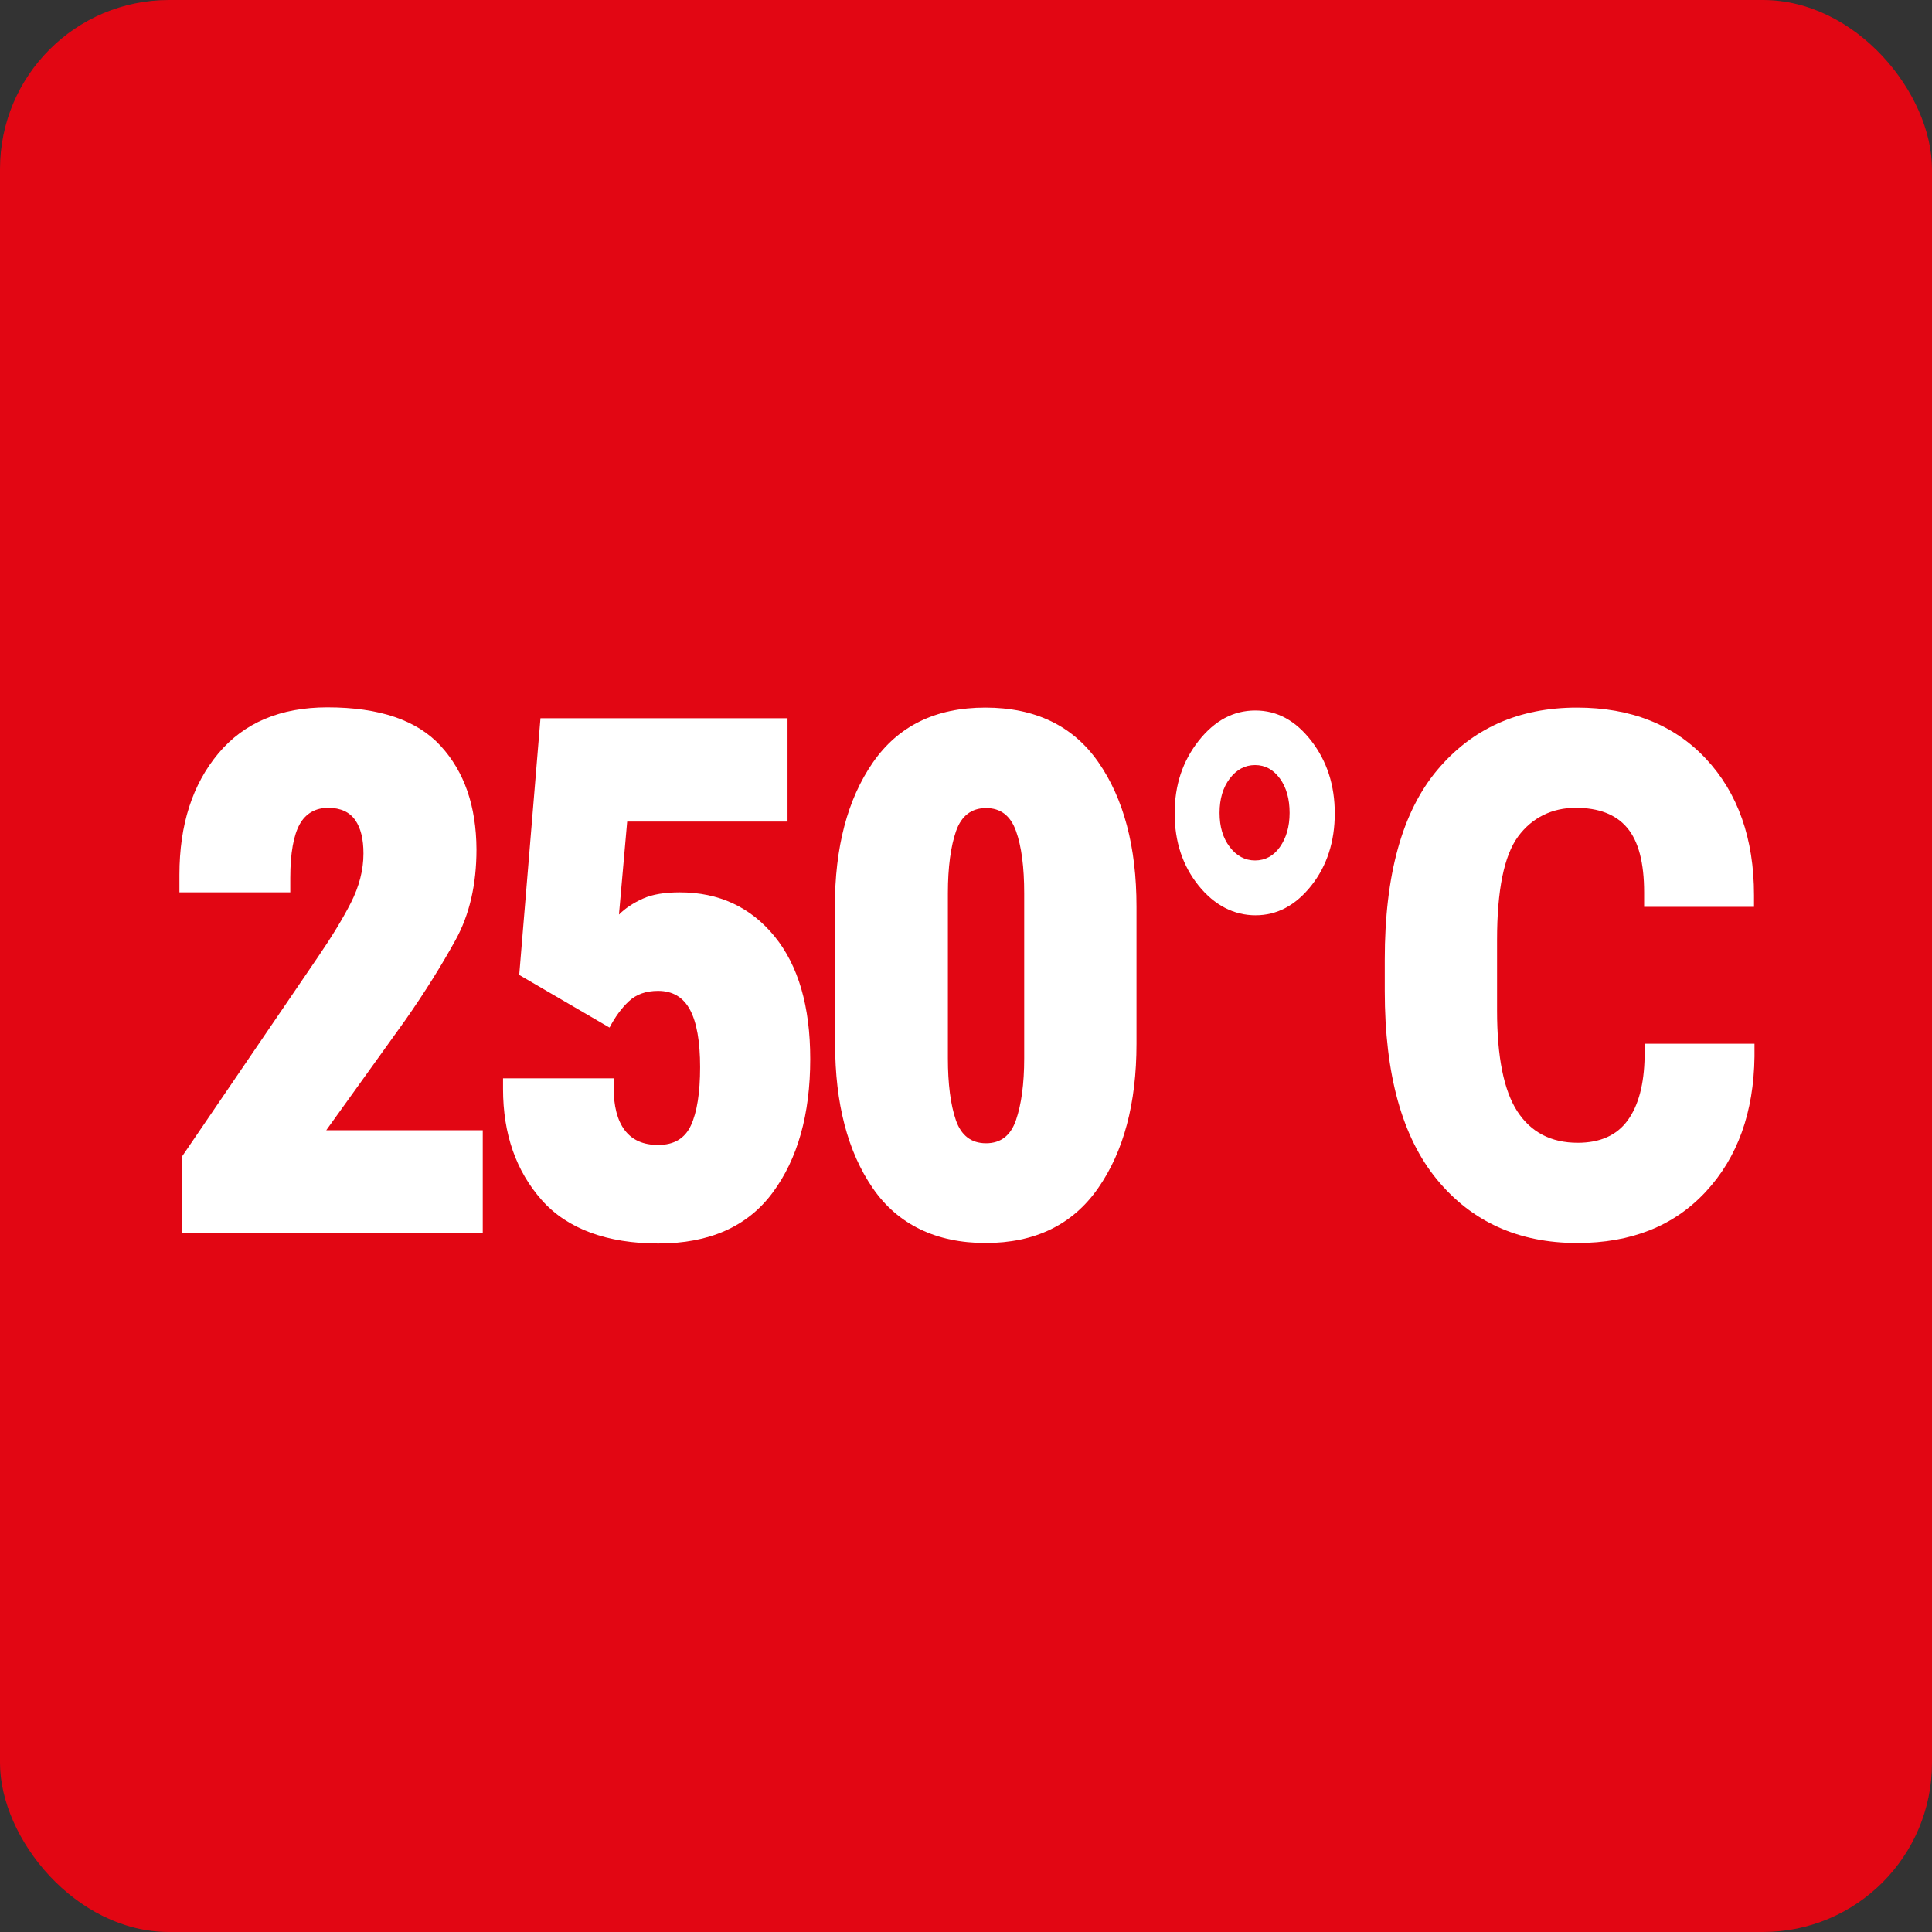
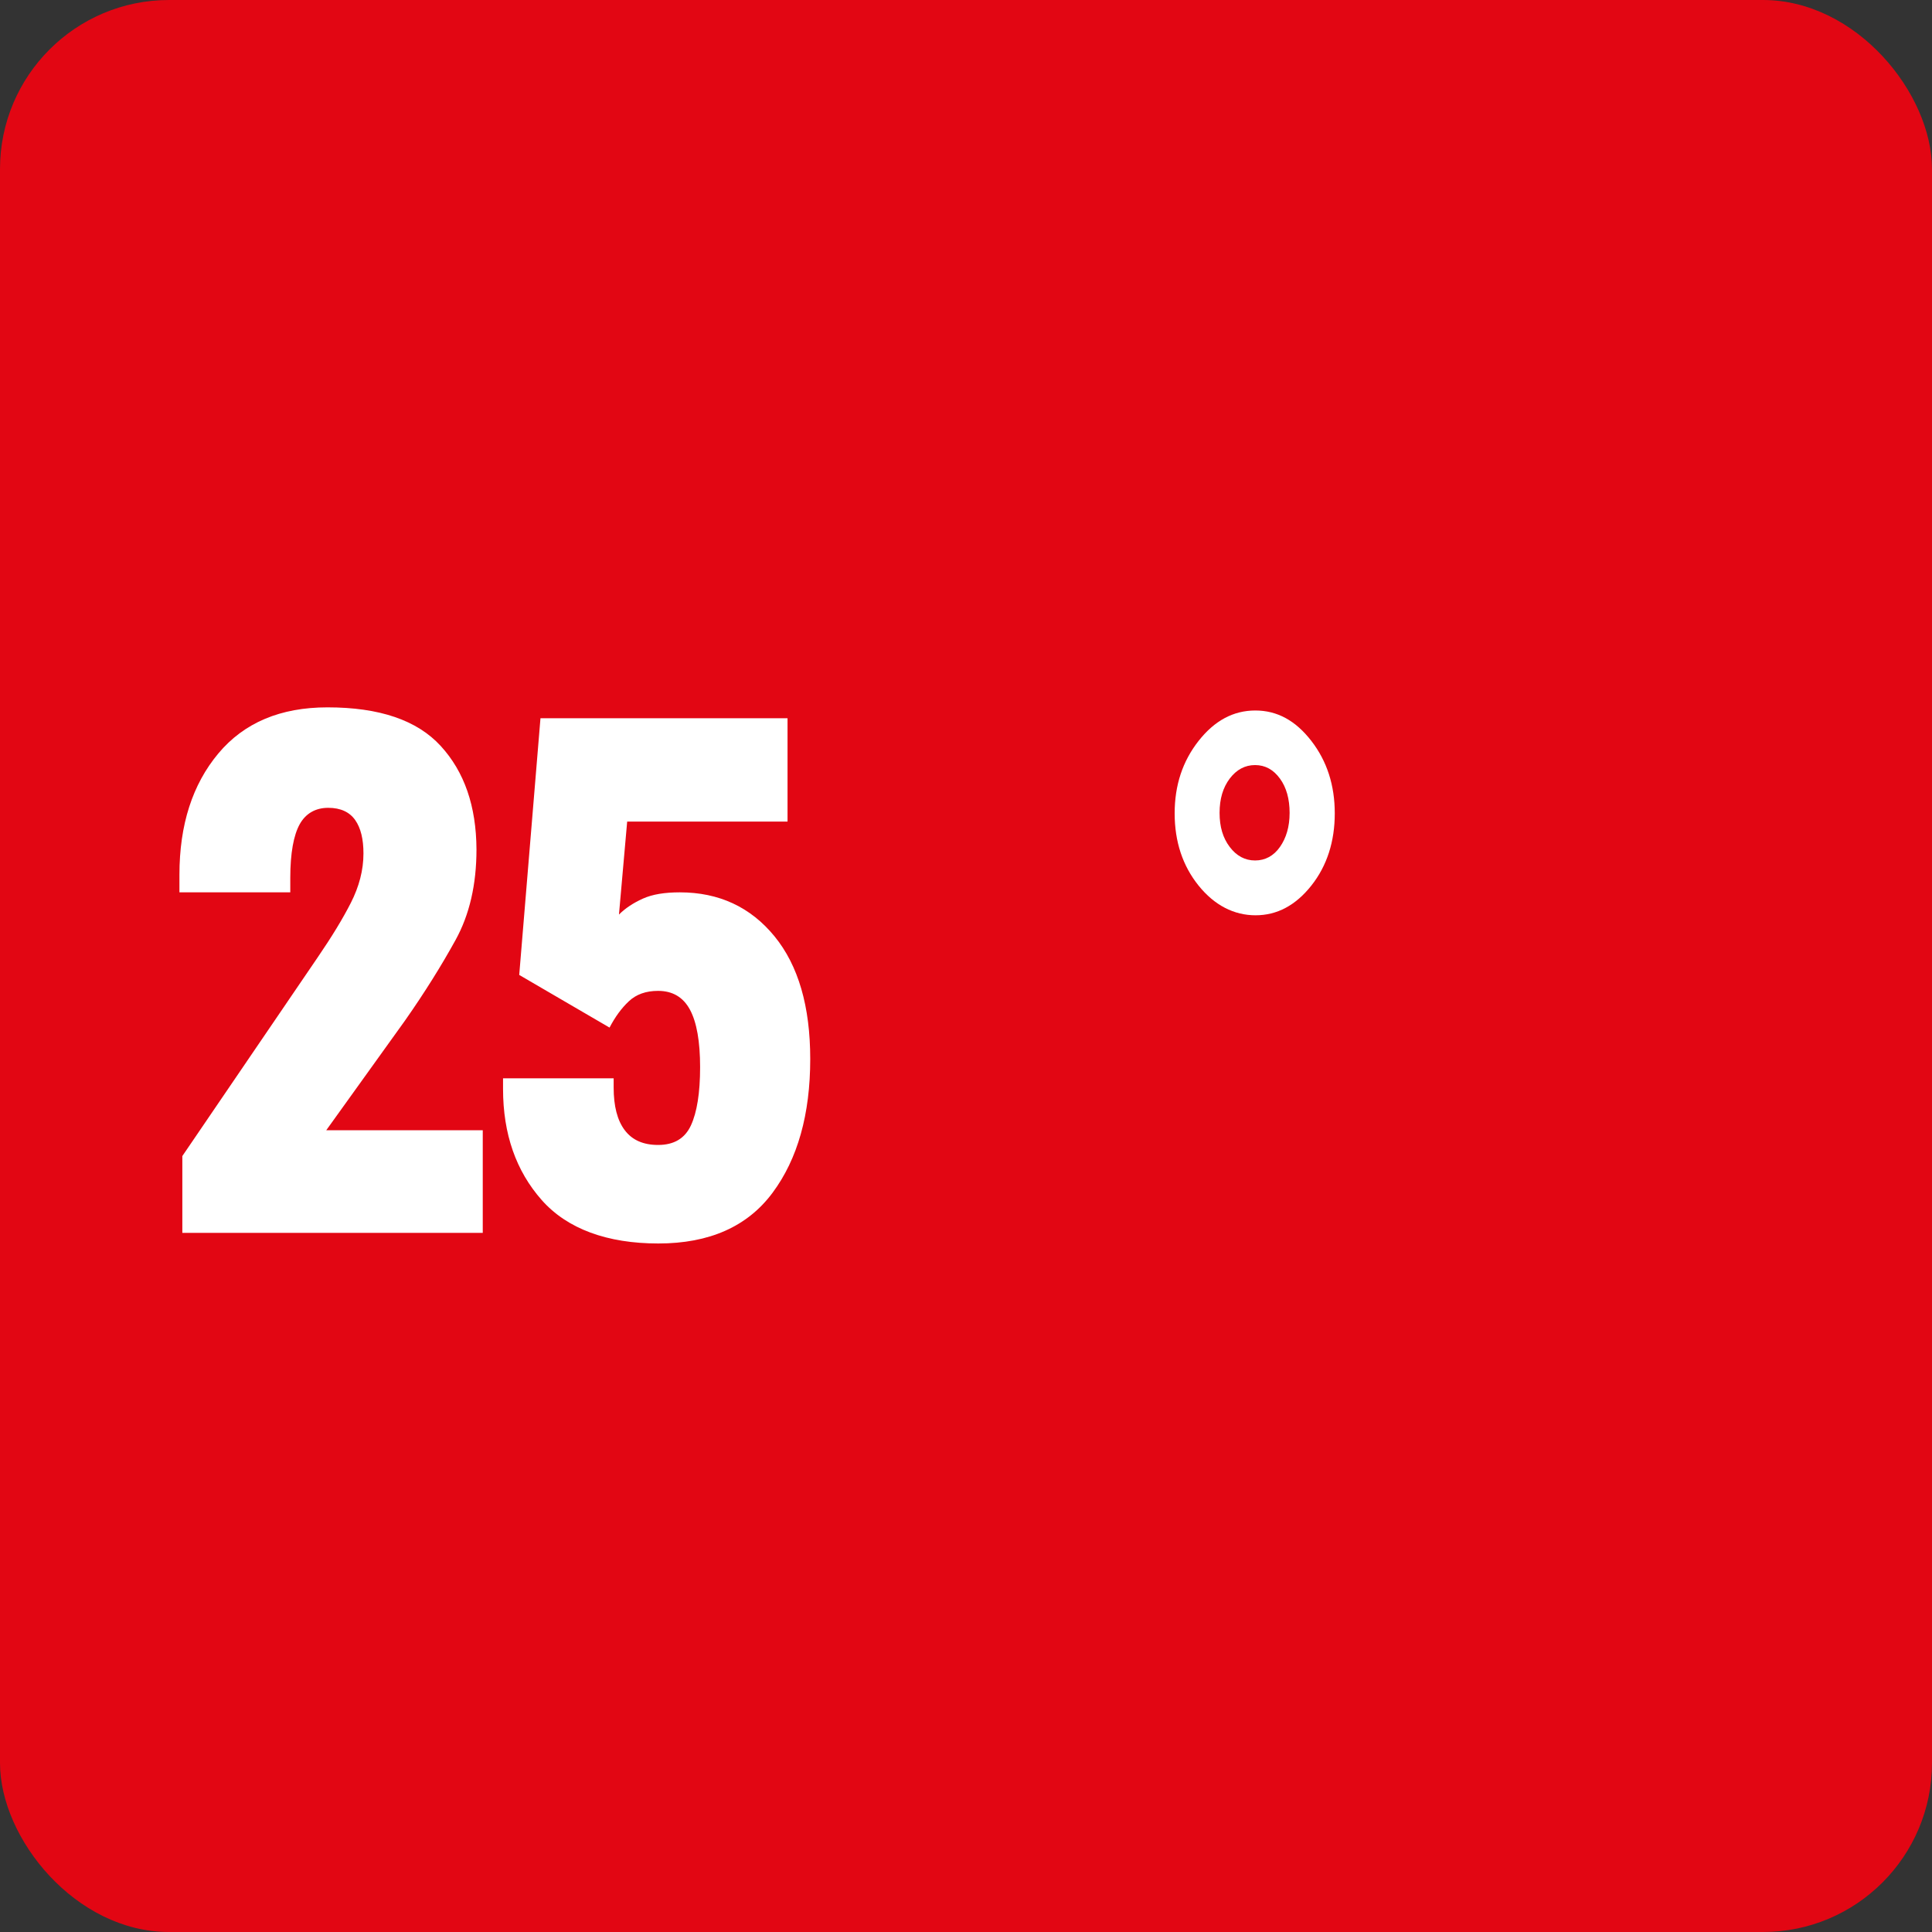
<svg xmlns="http://www.w3.org/2000/svg" id="křivky" viewBox="0 0 80 80">
  <rect x="0" y="0" width="80" height="80" fill="#333333" stroke="none" />
  <defs>
    <style>
      .cls-1 {
        fill: #fff;
      }

      .cls-1, .cls-2 {
        stroke-width: 0px;
      }

      .cls-2 {
        fill: #e20613;
      }
    </style>
  </defs>
  <rect class="cls-2" width="80" height="80" rx="7" ry="7" />
  <g>
    <path class="cls-1" d="m7.55,47.87l5.62-8.25c.56-.82,1.02-1.57,1.36-2.24s.52-1.35.52-2.04c0-.59-.11-1.05-.34-1.38s-.6-.51-1.12-.51-.93.23-1.18.68-.39,1.19-.39,2.22v.6h-4.59v-.73c0-2.07.54-3.74,1.61-5.02s2.58-1.91,4.52-1.91c2.15,0,3.71.53,4.69,1.6s1.47,2.49,1.48,4.28c0,1.46-.29,2.71-.87,3.76s-1.27,2.16-2.09,3.33l-3.26,4.54h6.48v4.25H7.55v-3.18Z" />
    <path class="cls-1" d="m20.83,44.65h4.58v.38c0,.77.15,1.36.46,1.77s.77.61,1.38.61c.66,0,1.11-.27,1.36-.81s.38-1.35.38-2.41-.14-1.86-.42-2.38-.72-.78-1.32-.78c-.5,0-.9.14-1.21.43s-.57.65-.8,1.09l-3.74-2.18.88-10.63h10.23v4.28h-6.64s-.34,3.85-.34,3.85c.26-.26.59-.48.99-.66s.91-.26,1.53-.26c1.62,0,2.93.61,3.92,1.82s1.48,2.91,1.48,5.08c0,2.29-.52,4.14-1.56,5.54s-2.62,2.1-4.73,2.1-3.77-.6-4.83-1.8-1.6-2.73-1.6-4.6v-.42Z" />
-     <path class="cls-1" d="m34.57,37.55c0-2.46.52-4.45,1.57-5.97s2.6-2.28,4.66-2.28,3.63.75,4.68,2.26,1.58,3.5,1.58,5.98v5.68c0,2.47-.53,4.46-1.59,5.98s-2.62,2.27-4.66,2.27-3.63-.76-4.67-2.27-1.56-3.51-1.56-5.98v-5.68Zm5.01,8.83c.22.64.64.96,1.25.96s1.02-.32,1.24-.96.34-1.49.34-2.56v-6.83c0-1.08-.11-1.94-.34-2.58s-.64-.95-1.24-.95-1.02.32-1.24.95-.34,1.49-.34,2.58v6.83c0,1.06.11,1.92.33,2.56Z" />
    <path class="cls-1" d="m49.63,30.68c.66-.84,1.44-1.26,2.35-1.26s1.67.42,2.32,1.26.97,1.84.97,3-.32,2.17-.97,2.99-1.42,1.23-2.31,1.23-1.7-.41-2.36-1.23-.99-1.82-.99-2.99.33-2.16.99-3Zm1.29,4.39c.28.37.63.56,1.05.56s.77-.19,1.03-.56.4-.84.4-1.41-.13-1.05-.4-1.42-.61-.56-1.03-.56-.77.19-1.05.56-.42.84-.42,1.42.14,1.04.42,1.41Z" />
-     <path class="cls-1" d="m57.34,39.73c0-3.5.72-6.11,2.17-7.84s3.38-2.59,5.79-2.59c2.23,0,4.02.71,5.34,2.12s1.99,3.3,1.99,5.65v.48h-4.55v-.59c0-1.23-.23-2.12-.7-2.68s-1.18-.83-2.14-.83-1.8.4-2.38,1.19-.87,2.22-.87,4.28v2.93c0,1.91.28,3.31.84,4.17s1.39,1.3,2.5,1.3c.93,0,1.62-.31,2.07-.93s.68-1.5.7-2.64v-.53h4.55v.53c-.03,2.31-.7,4.18-2.02,5.6s-3.09,2.12-5.32,2.12c-2.43,0-4.37-.88-5.81-2.63s-2.16-4.35-2.16-7.8v-1.32Z" />
  </g>
</svg>